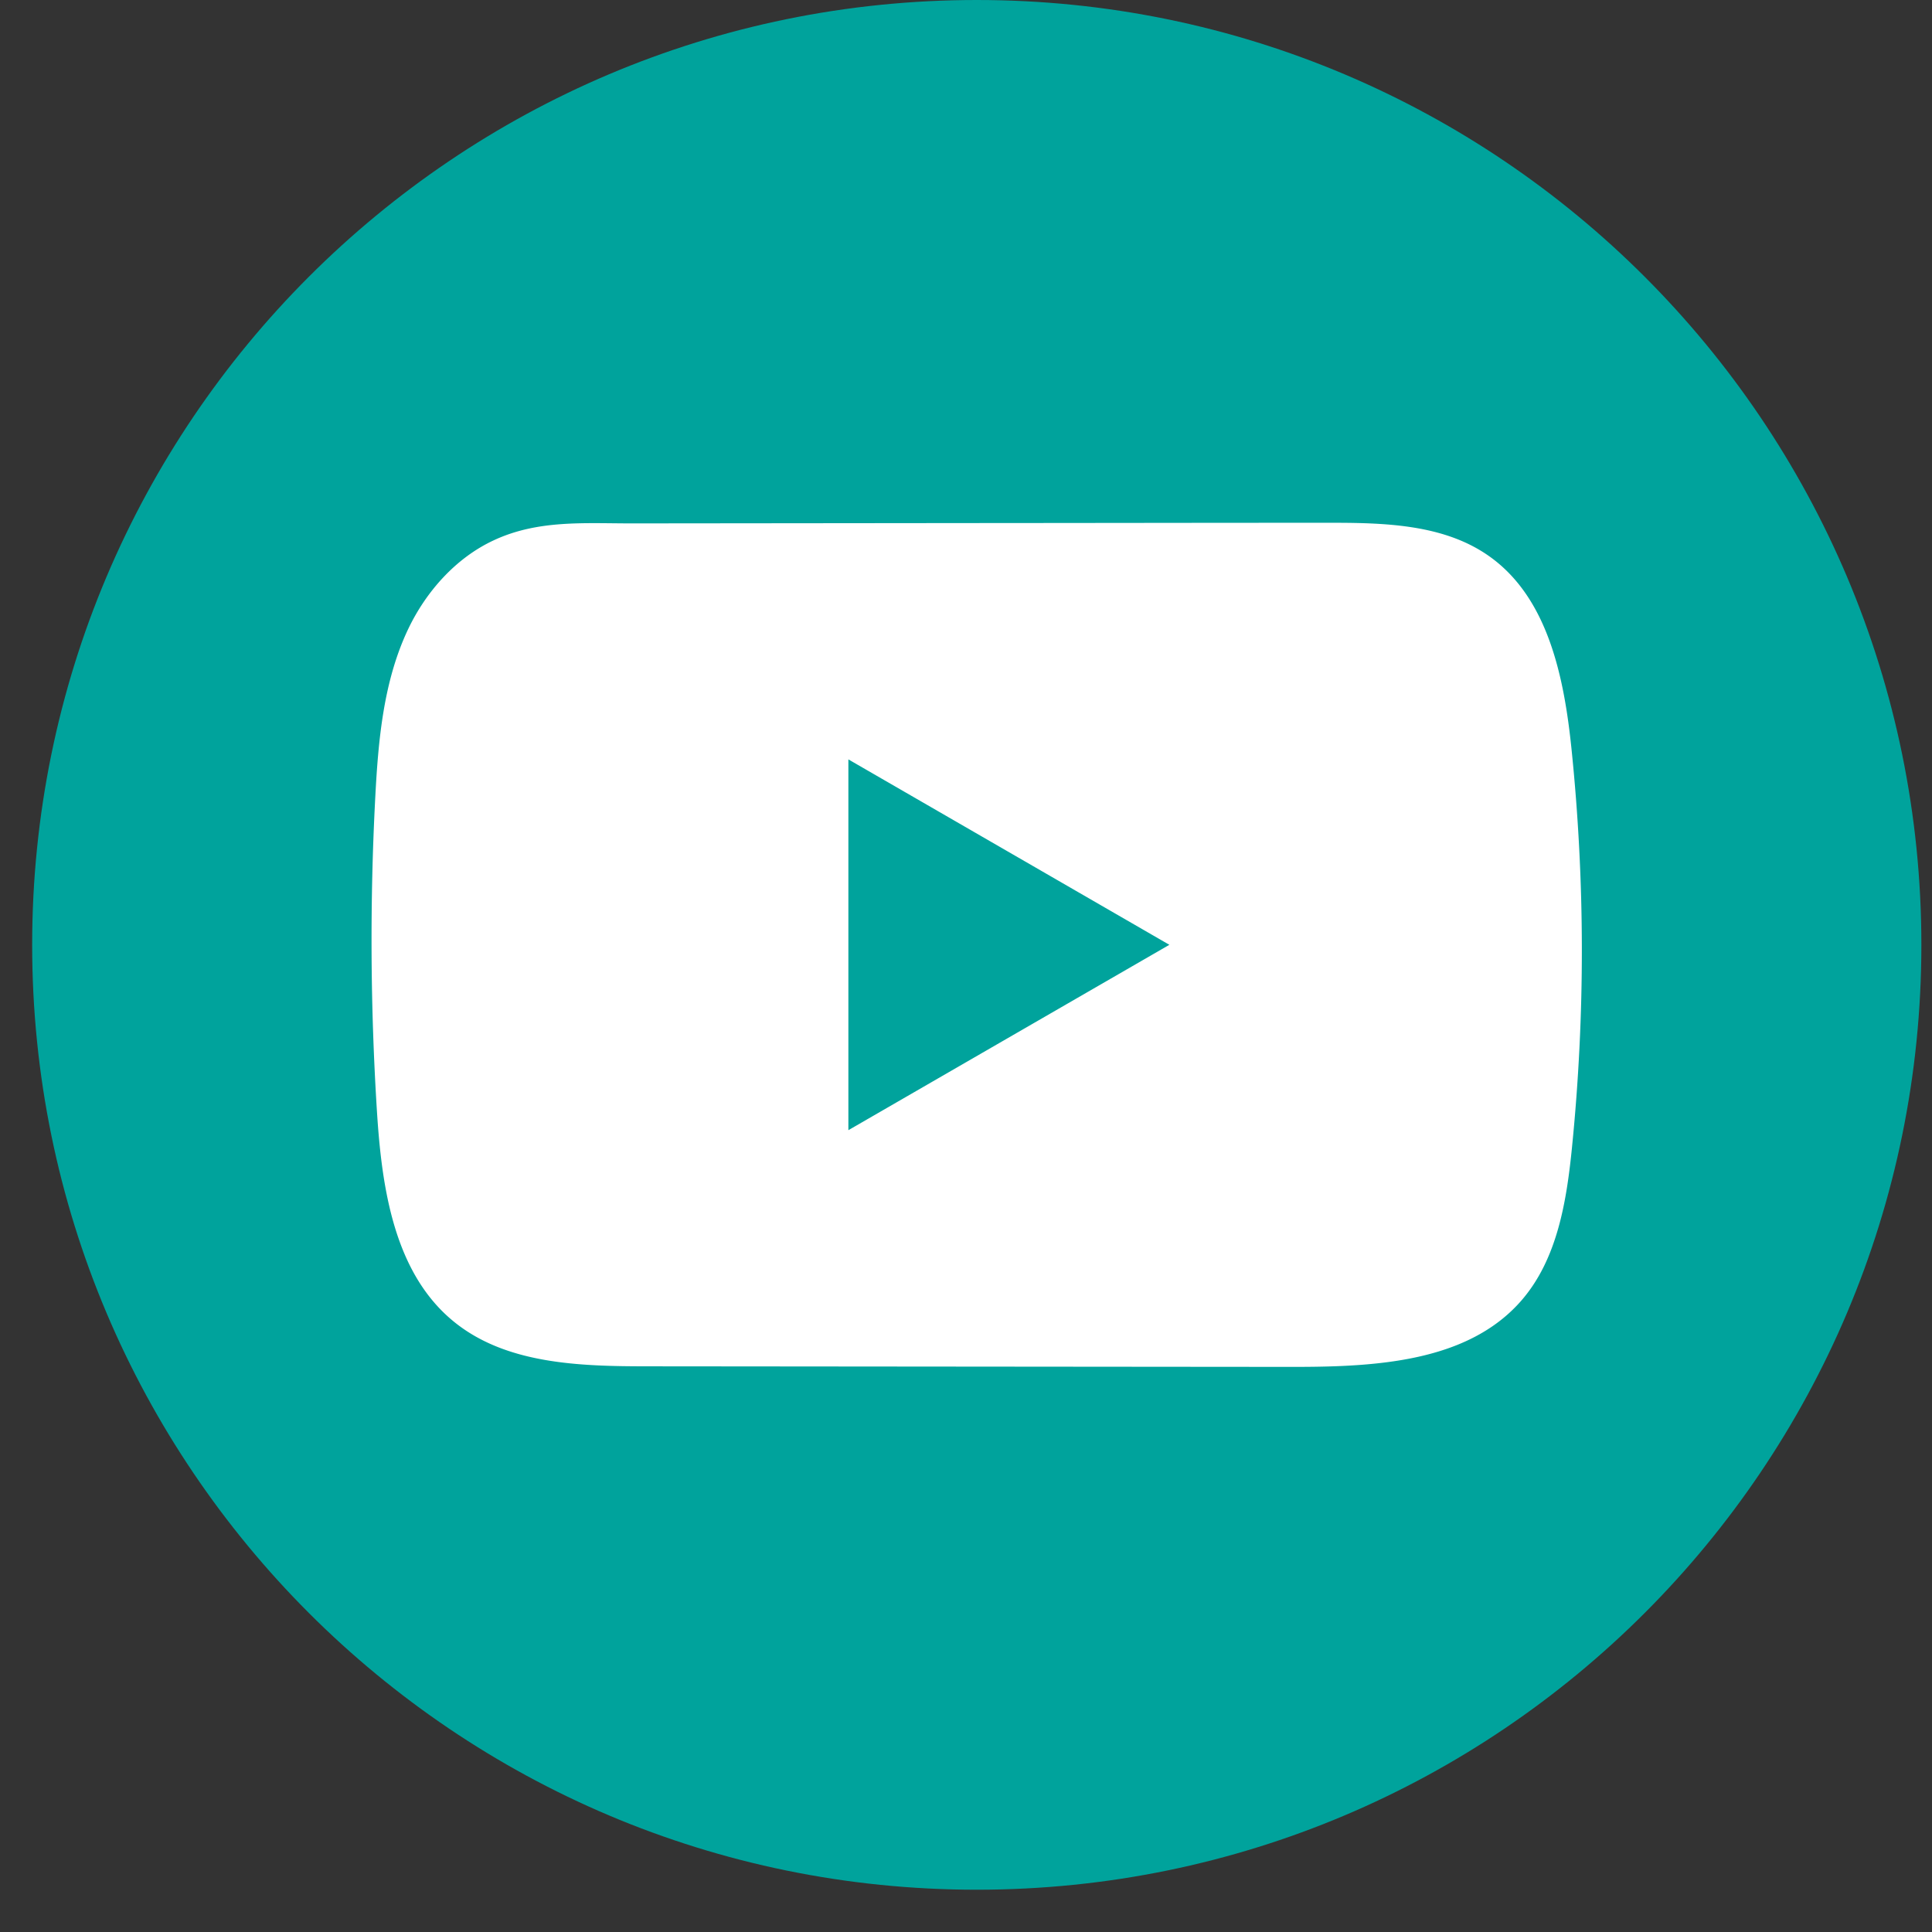
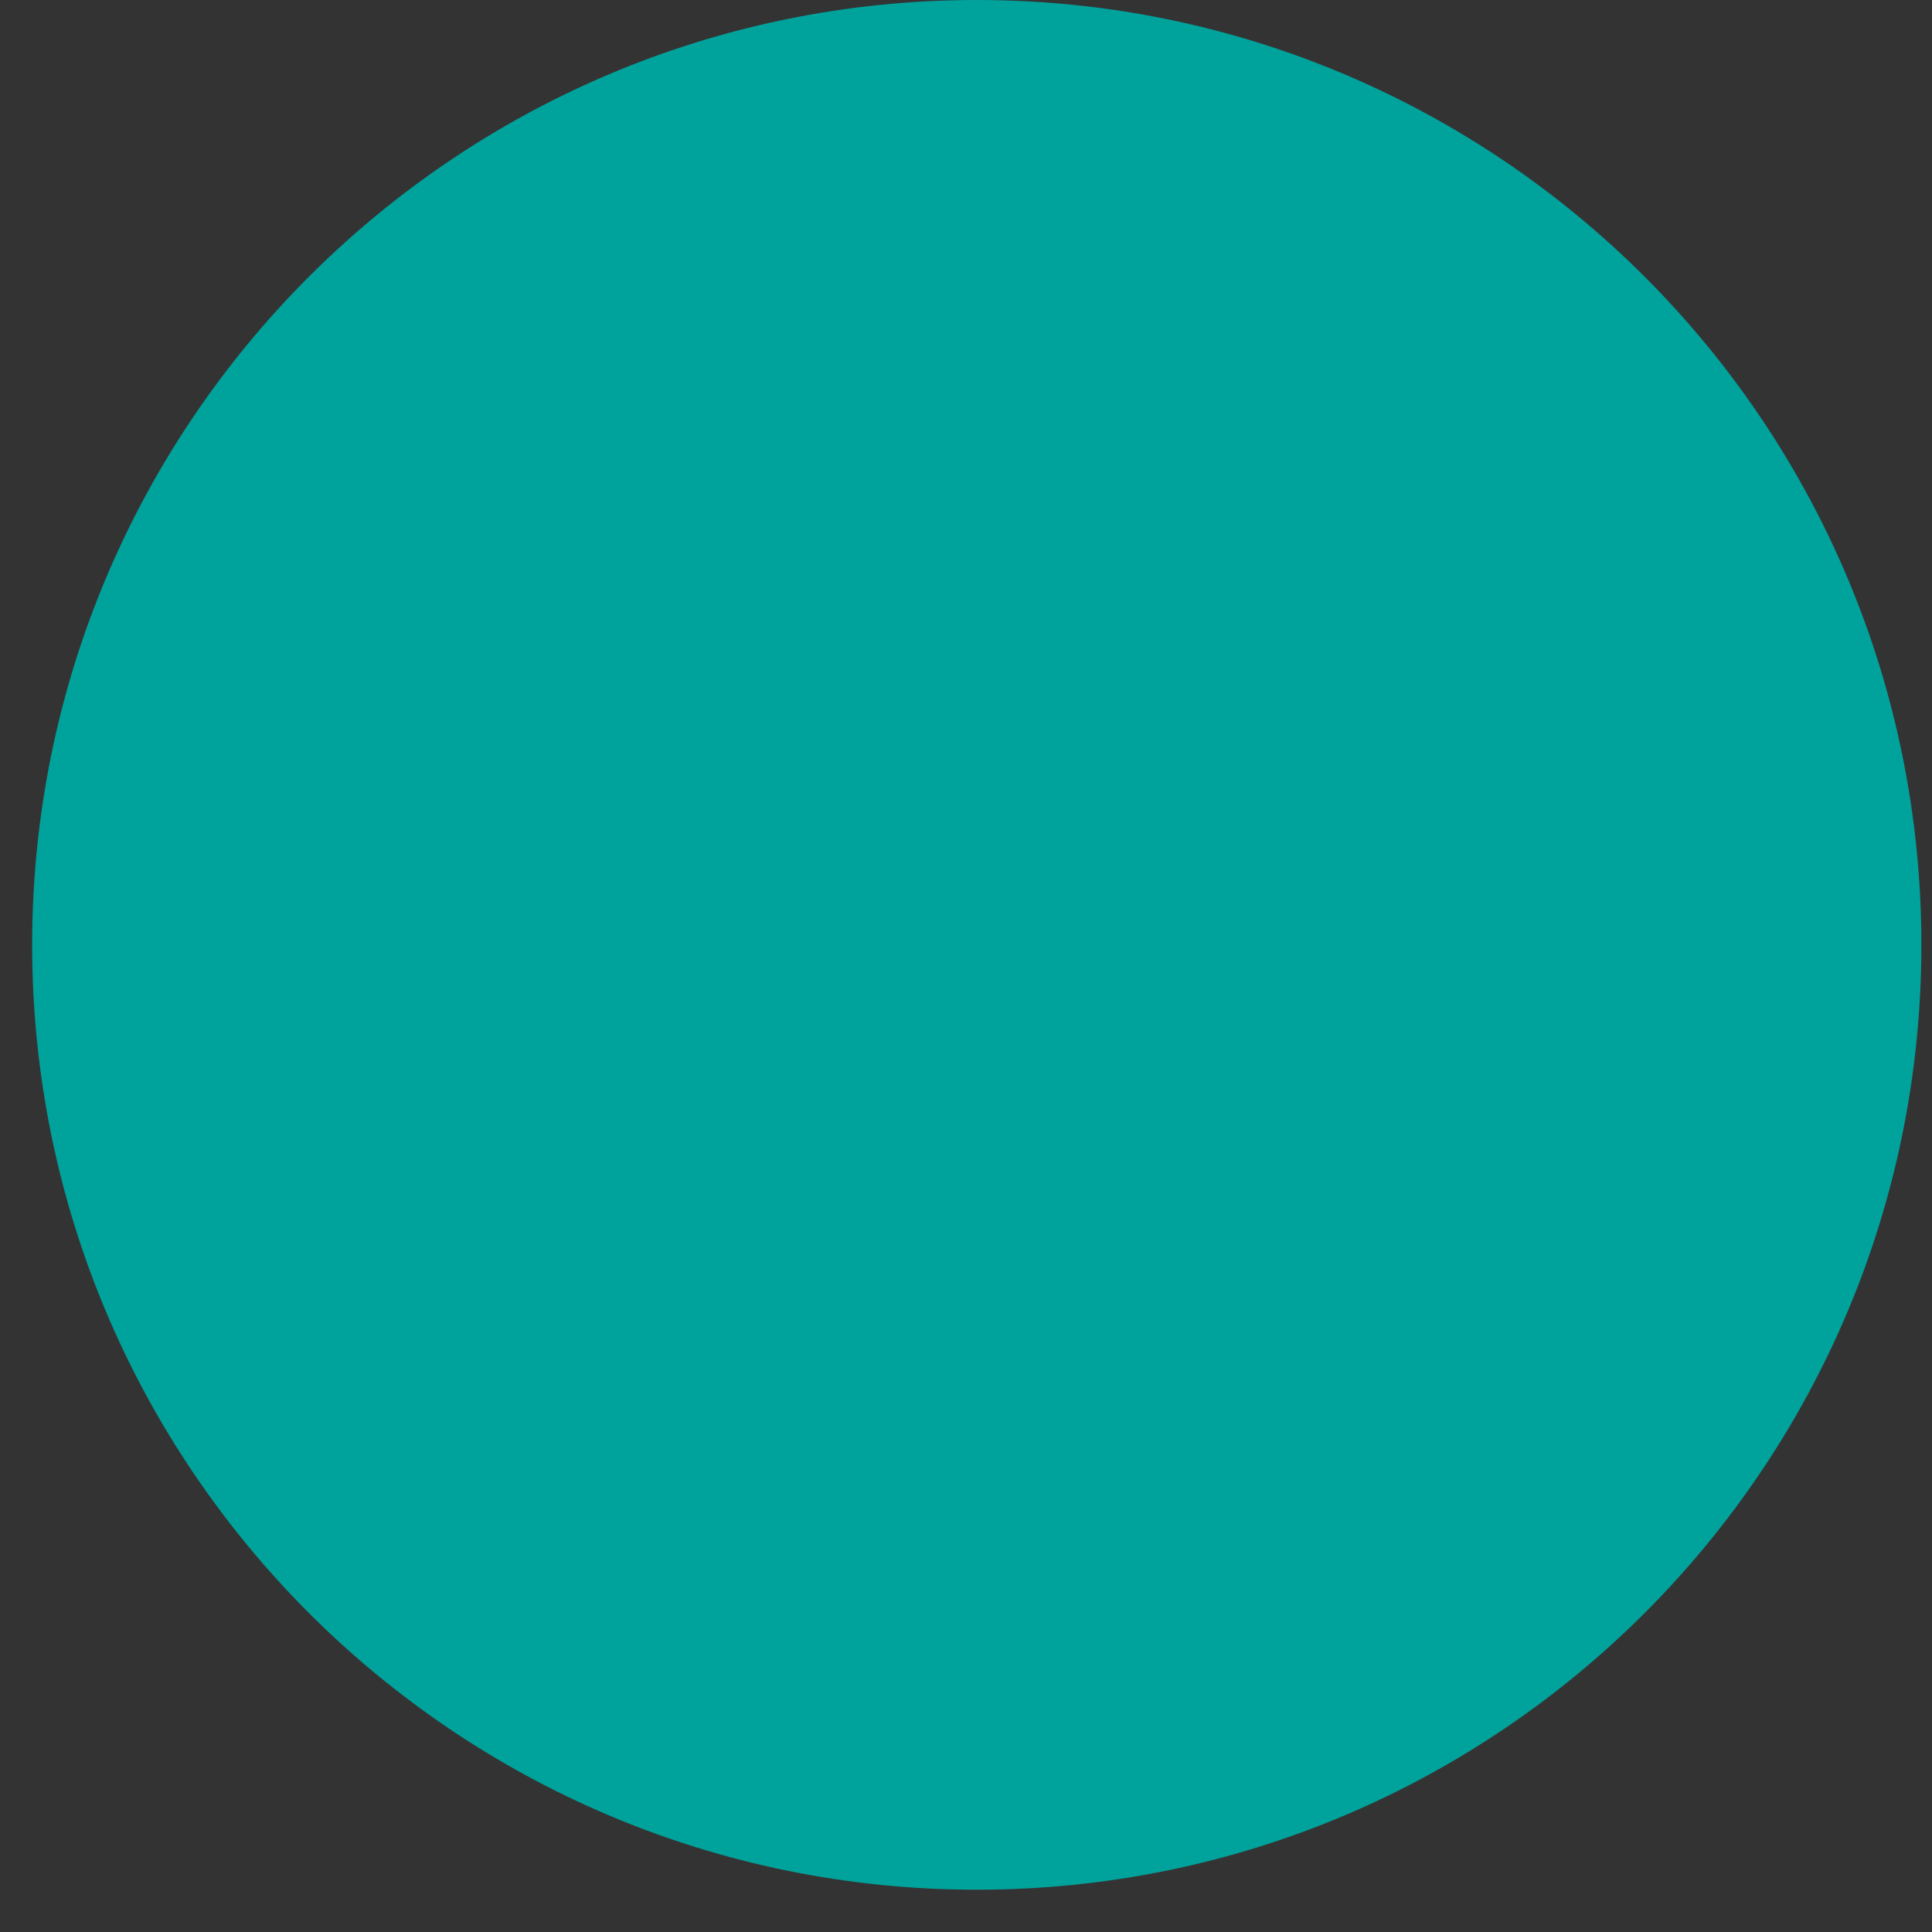
<svg xmlns="http://www.w3.org/2000/svg" width="34" height="34" fill="none" viewBox="0 0 34 34">
  <rect x="0" y="0" width="34" height="34" fill="#333333" stroke="none" />
-   <path fill="#00A39C" d="M33.813 16.628C33.813 7.445 26.37 0 17.189 0 8.01 0 .566 7.445.566 16.628S8.01 33.256 17.19 33.256c9.181 0 16.623-7.445 16.623-16.628Z" />
-   <path fill="#fff" d="M27.656 13.182c-.13-1.263-.412-2.66-1.448-3.393-.803-.569-1.858-.59-2.842-.589-2.082 0-4.165.004-6.246.005l-6.006.006c-.837 0-1.65-.065-2.426.298-.667.31-1.19.902-1.504 1.56-.435.914-.527 1.95-.58 2.963a48.013 48.013 0 0 0 .03 5.531c.085 1.344.301 2.829 1.34 3.685.92.759 2.22.796 3.413.797l11.37.01c.486 0 .993-.009 1.488-.063.974-.105 1.903-.384 2.53-1.106.631-.728.794-1.74.89-2.7a34.648 34.648 0 0 0-.009-7.004ZM14.93 19.89v-6.526l5.649 3.263-5.65 3.263Z" />
+   <path fill="#00A39C" d="M33.813 16.628C33.813 7.445 26.37 0 17.189 0 8.01 0 .566 7.445.566 16.628S8.01 33.256 17.19 33.256c9.181 0 16.623-7.445 16.623-16.628" />
</svg>